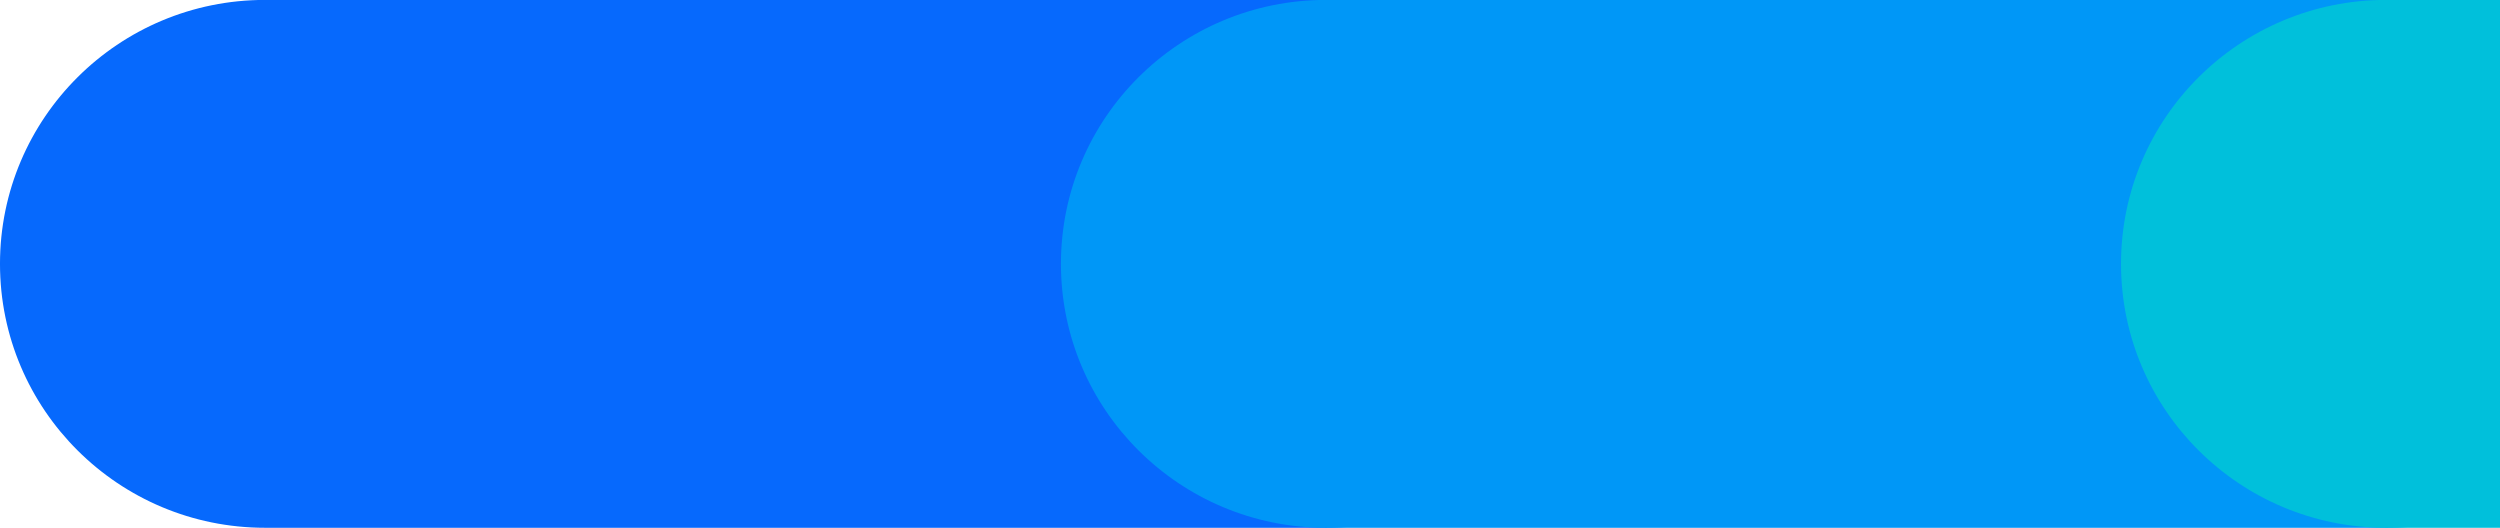
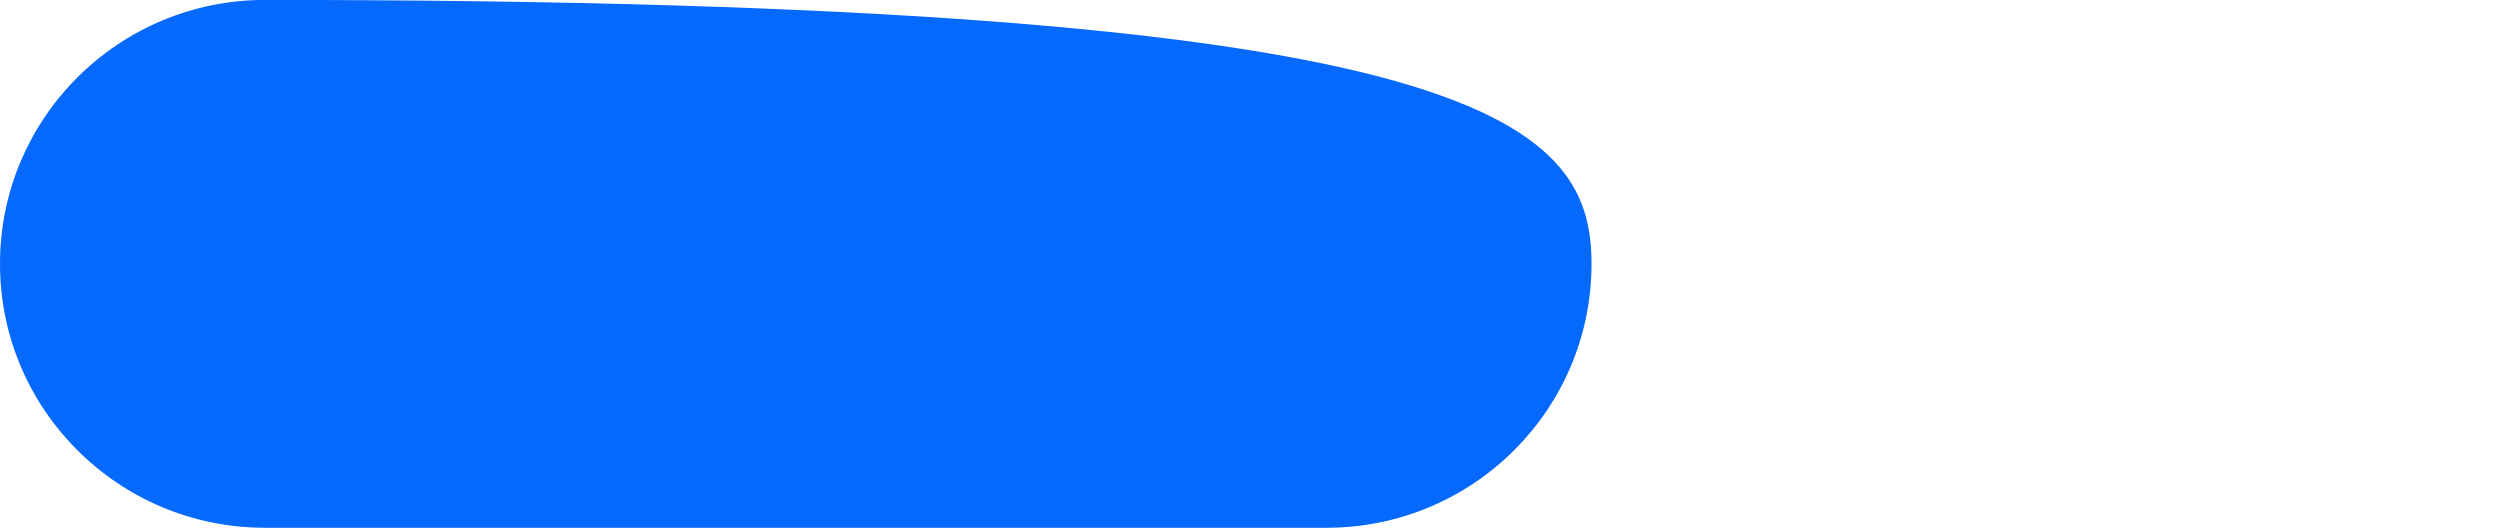
<svg xmlns="http://www.w3.org/2000/svg" width="360" height="76" viewBox="0 0 360 76" fill="none">
-   <path d="M191.013 76L38.165 76C17.093 76 -0.001 58.989 -0.001 37.994C-0.001 16.999 17.081 -0.012 38.165 -0.012L191.013 -0.012C212.085 -0.012 229.18 16.999 229.18 37.994C229.18 58.989 212.085 76 191.013 76Z" fill="#0669FD" />
-   <path d="M343.791 76L190.942 76C169.871 76 152.776 58.989 152.776 37.994C152.776 16.999 169.859 -0.012 190.942 -0.012L343.791 -0.012C364.862 -0.012 381.957 16.999 381.957 37.994C381.957 58.989 364.862 76 343.791 76Z" fill="#0097F7" />
-   <path d="M420.318 76L343.594 76C322.523 76 305.428 58.989 305.428 37.994C305.428 16.999 322.51 -0.012 343.594 -0.012L420.318 -0.012C441.39 -0.012 458.484 16.999 458.484 37.994C458.484 58.989 441.39 76 420.318 76Z" fill="#00C0DB" />
+   <path d="M191.013 76L38.165 76C17.093 76 -0.001 58.989 -0.001 37.994C-0.001 16.999 17.081 -0.012 38.165 -0.012C212.085 -0.012 229.18 16.999 229.18 37.994C229.18 58.989 212.085 76 191.013 76Z" fill="#0669FD" />
</svg>